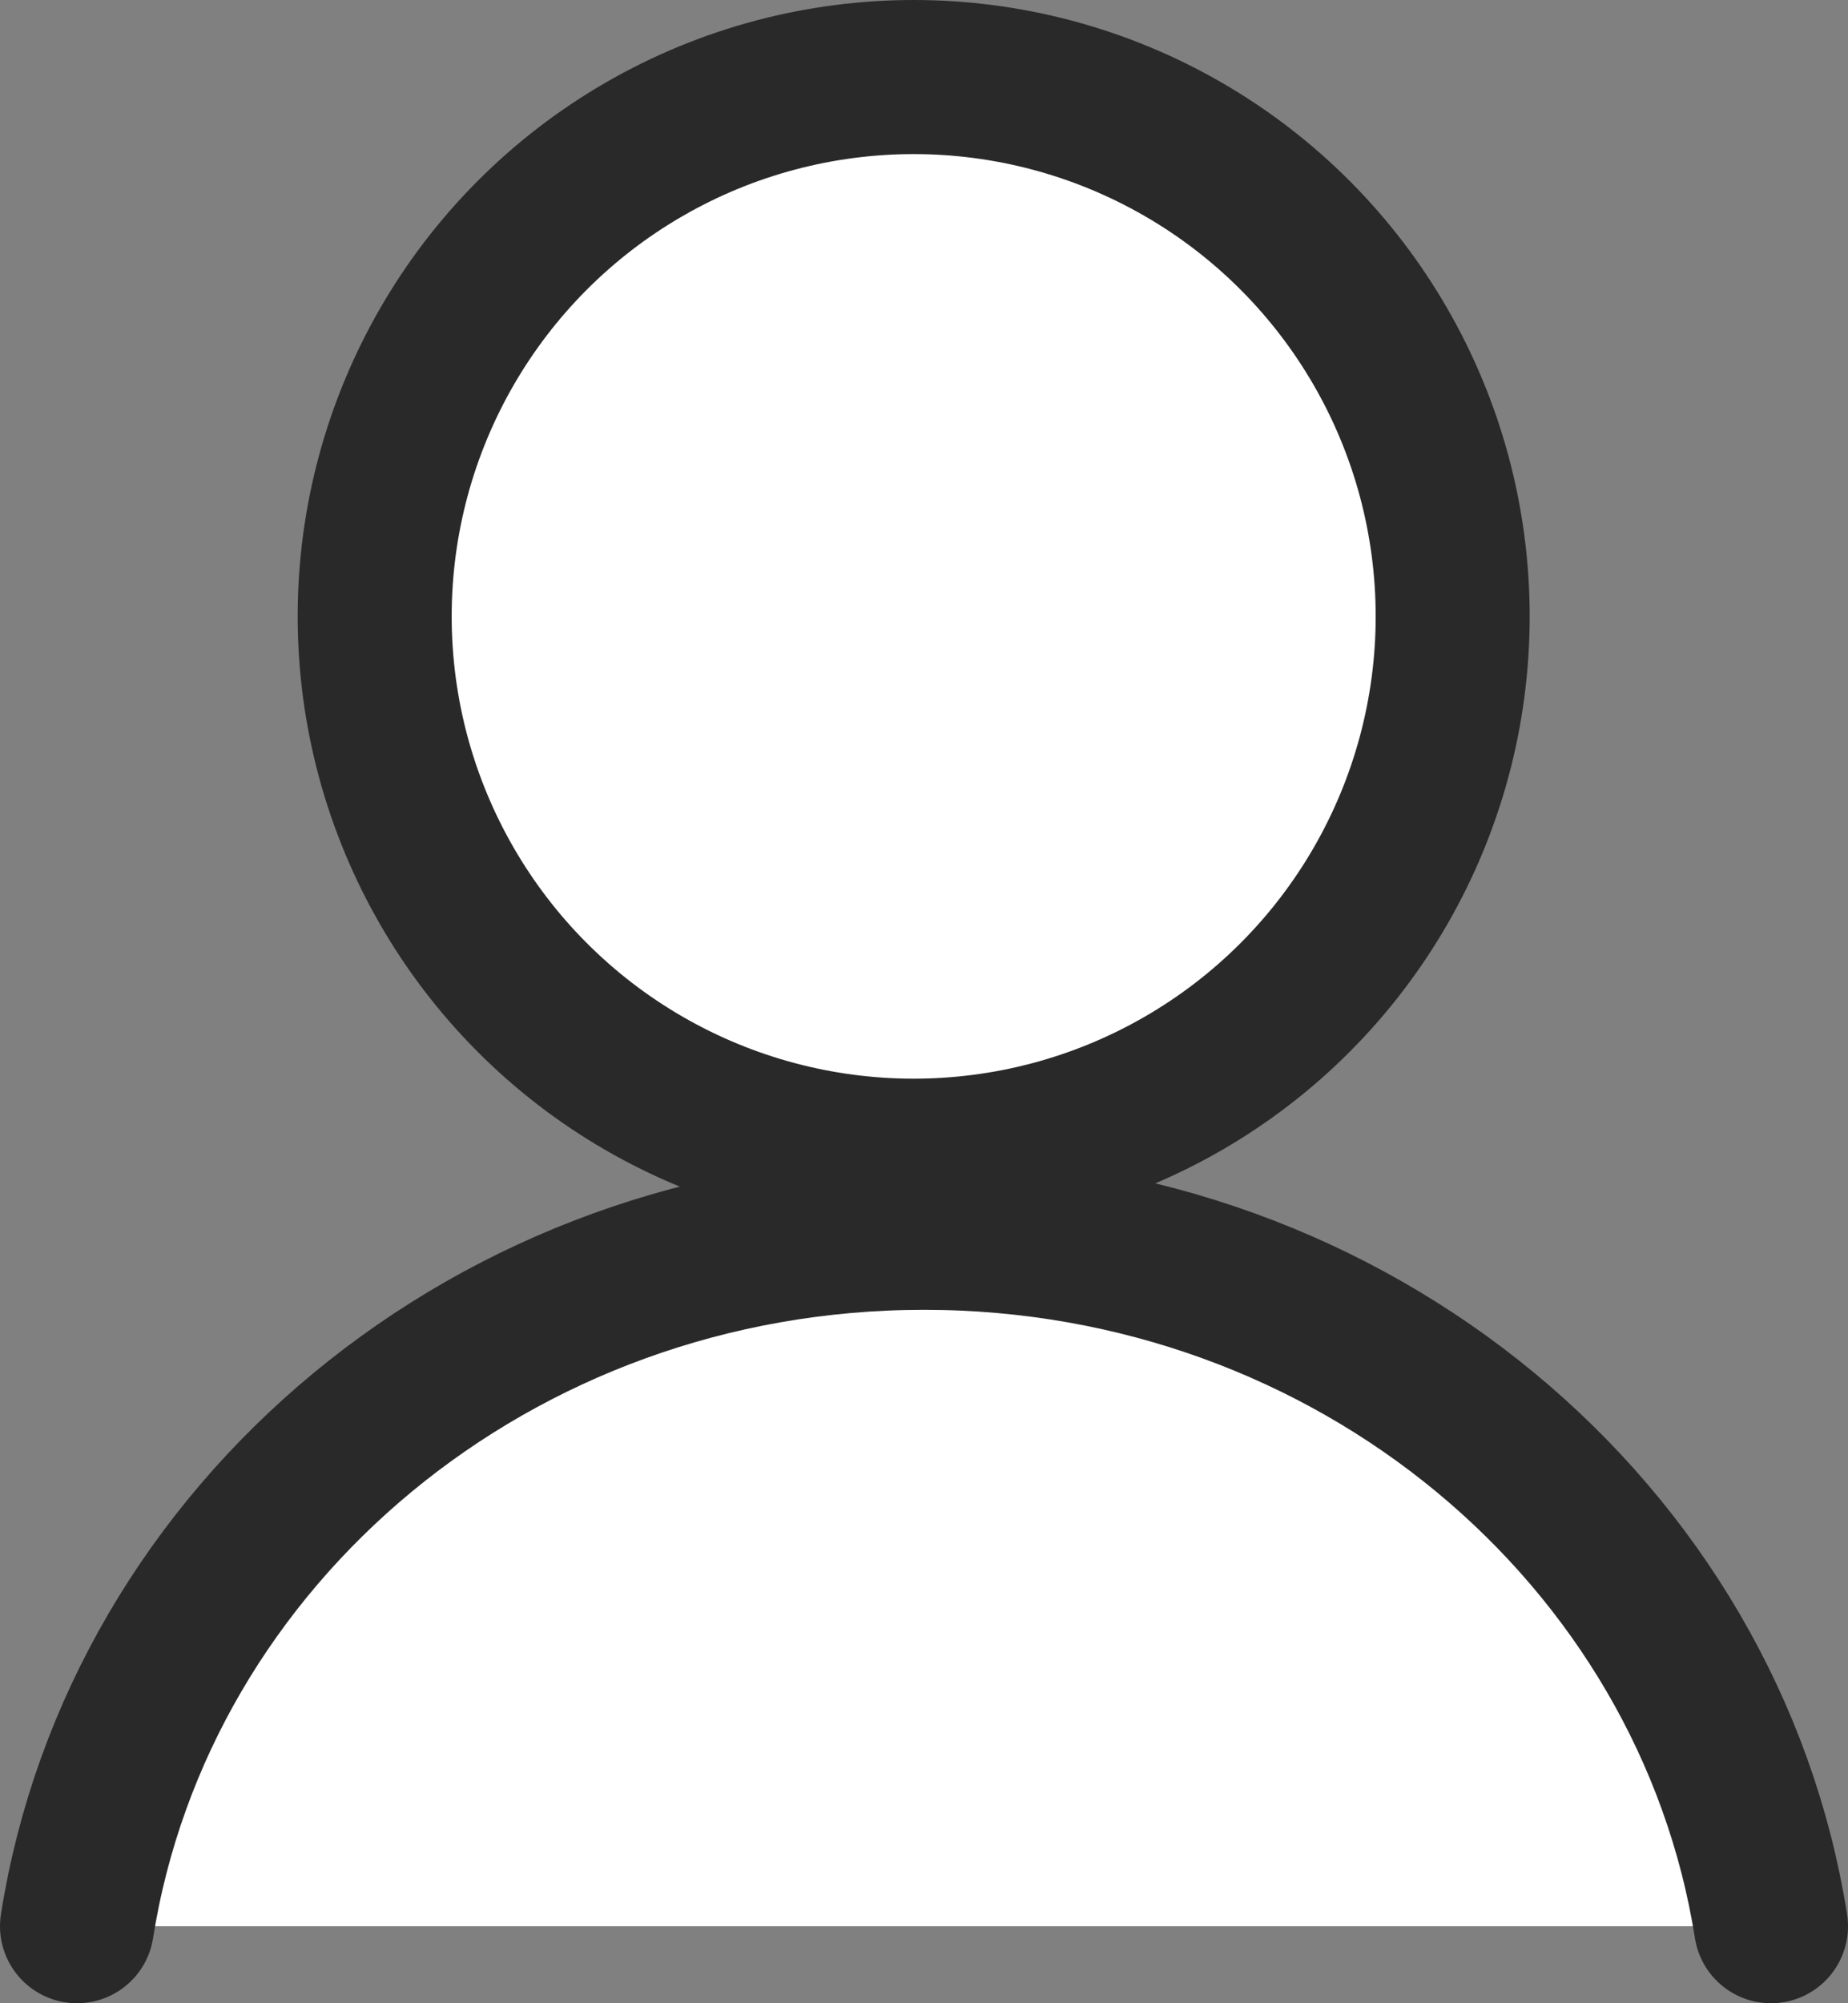
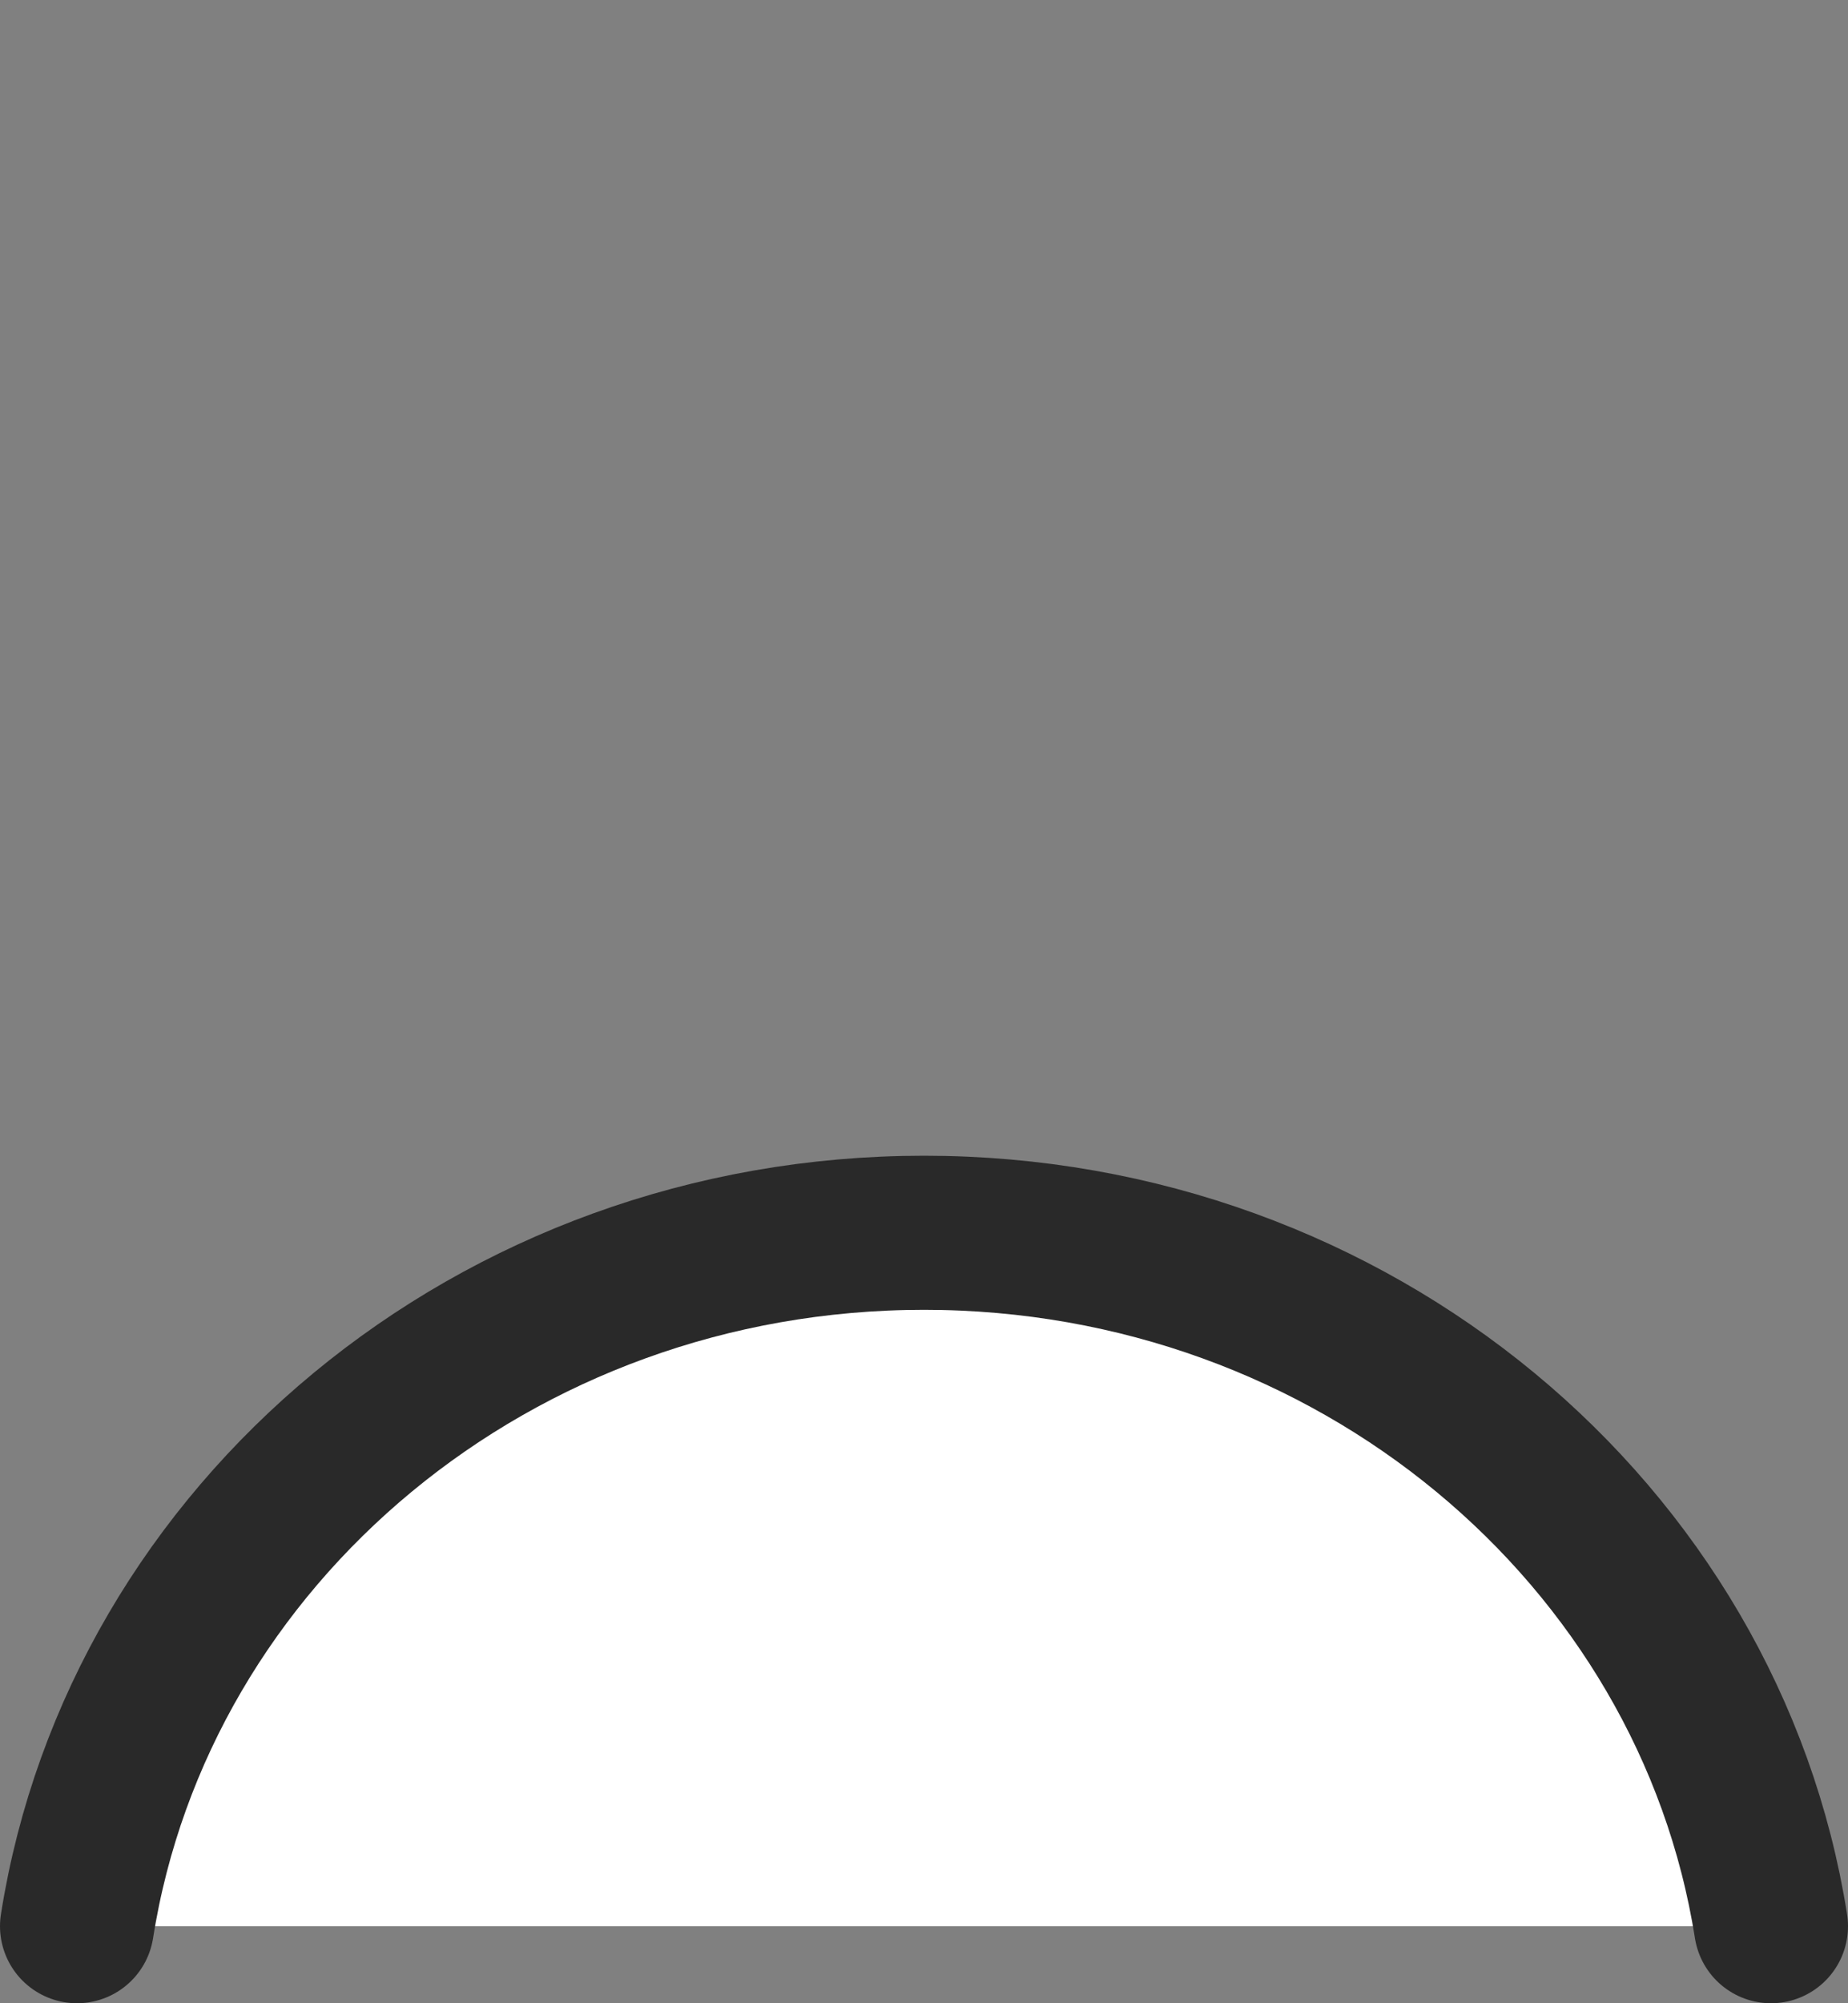
<svg xmlns="http://www.w3.org/2000/svg" width="24" height="26" viewBox="0 0 24 26" fill="none">
  <rect x="0" y="0" width="24" height="26" fill="#808080" stroke="none" />
  <path d="M23 25C22.195 19.906 17.577 16 12 16C6.423 16 1.805 19.906 1 25" stroke="#292929" stroke-width="2" stroke-linecap="round" fill="#ffffff" />
-   <circle cx="11.866" cy="8" r="7" stroke="#292929" stroke-width="2" stroke-linecap="round" fill="#ffffff" />
</svg>